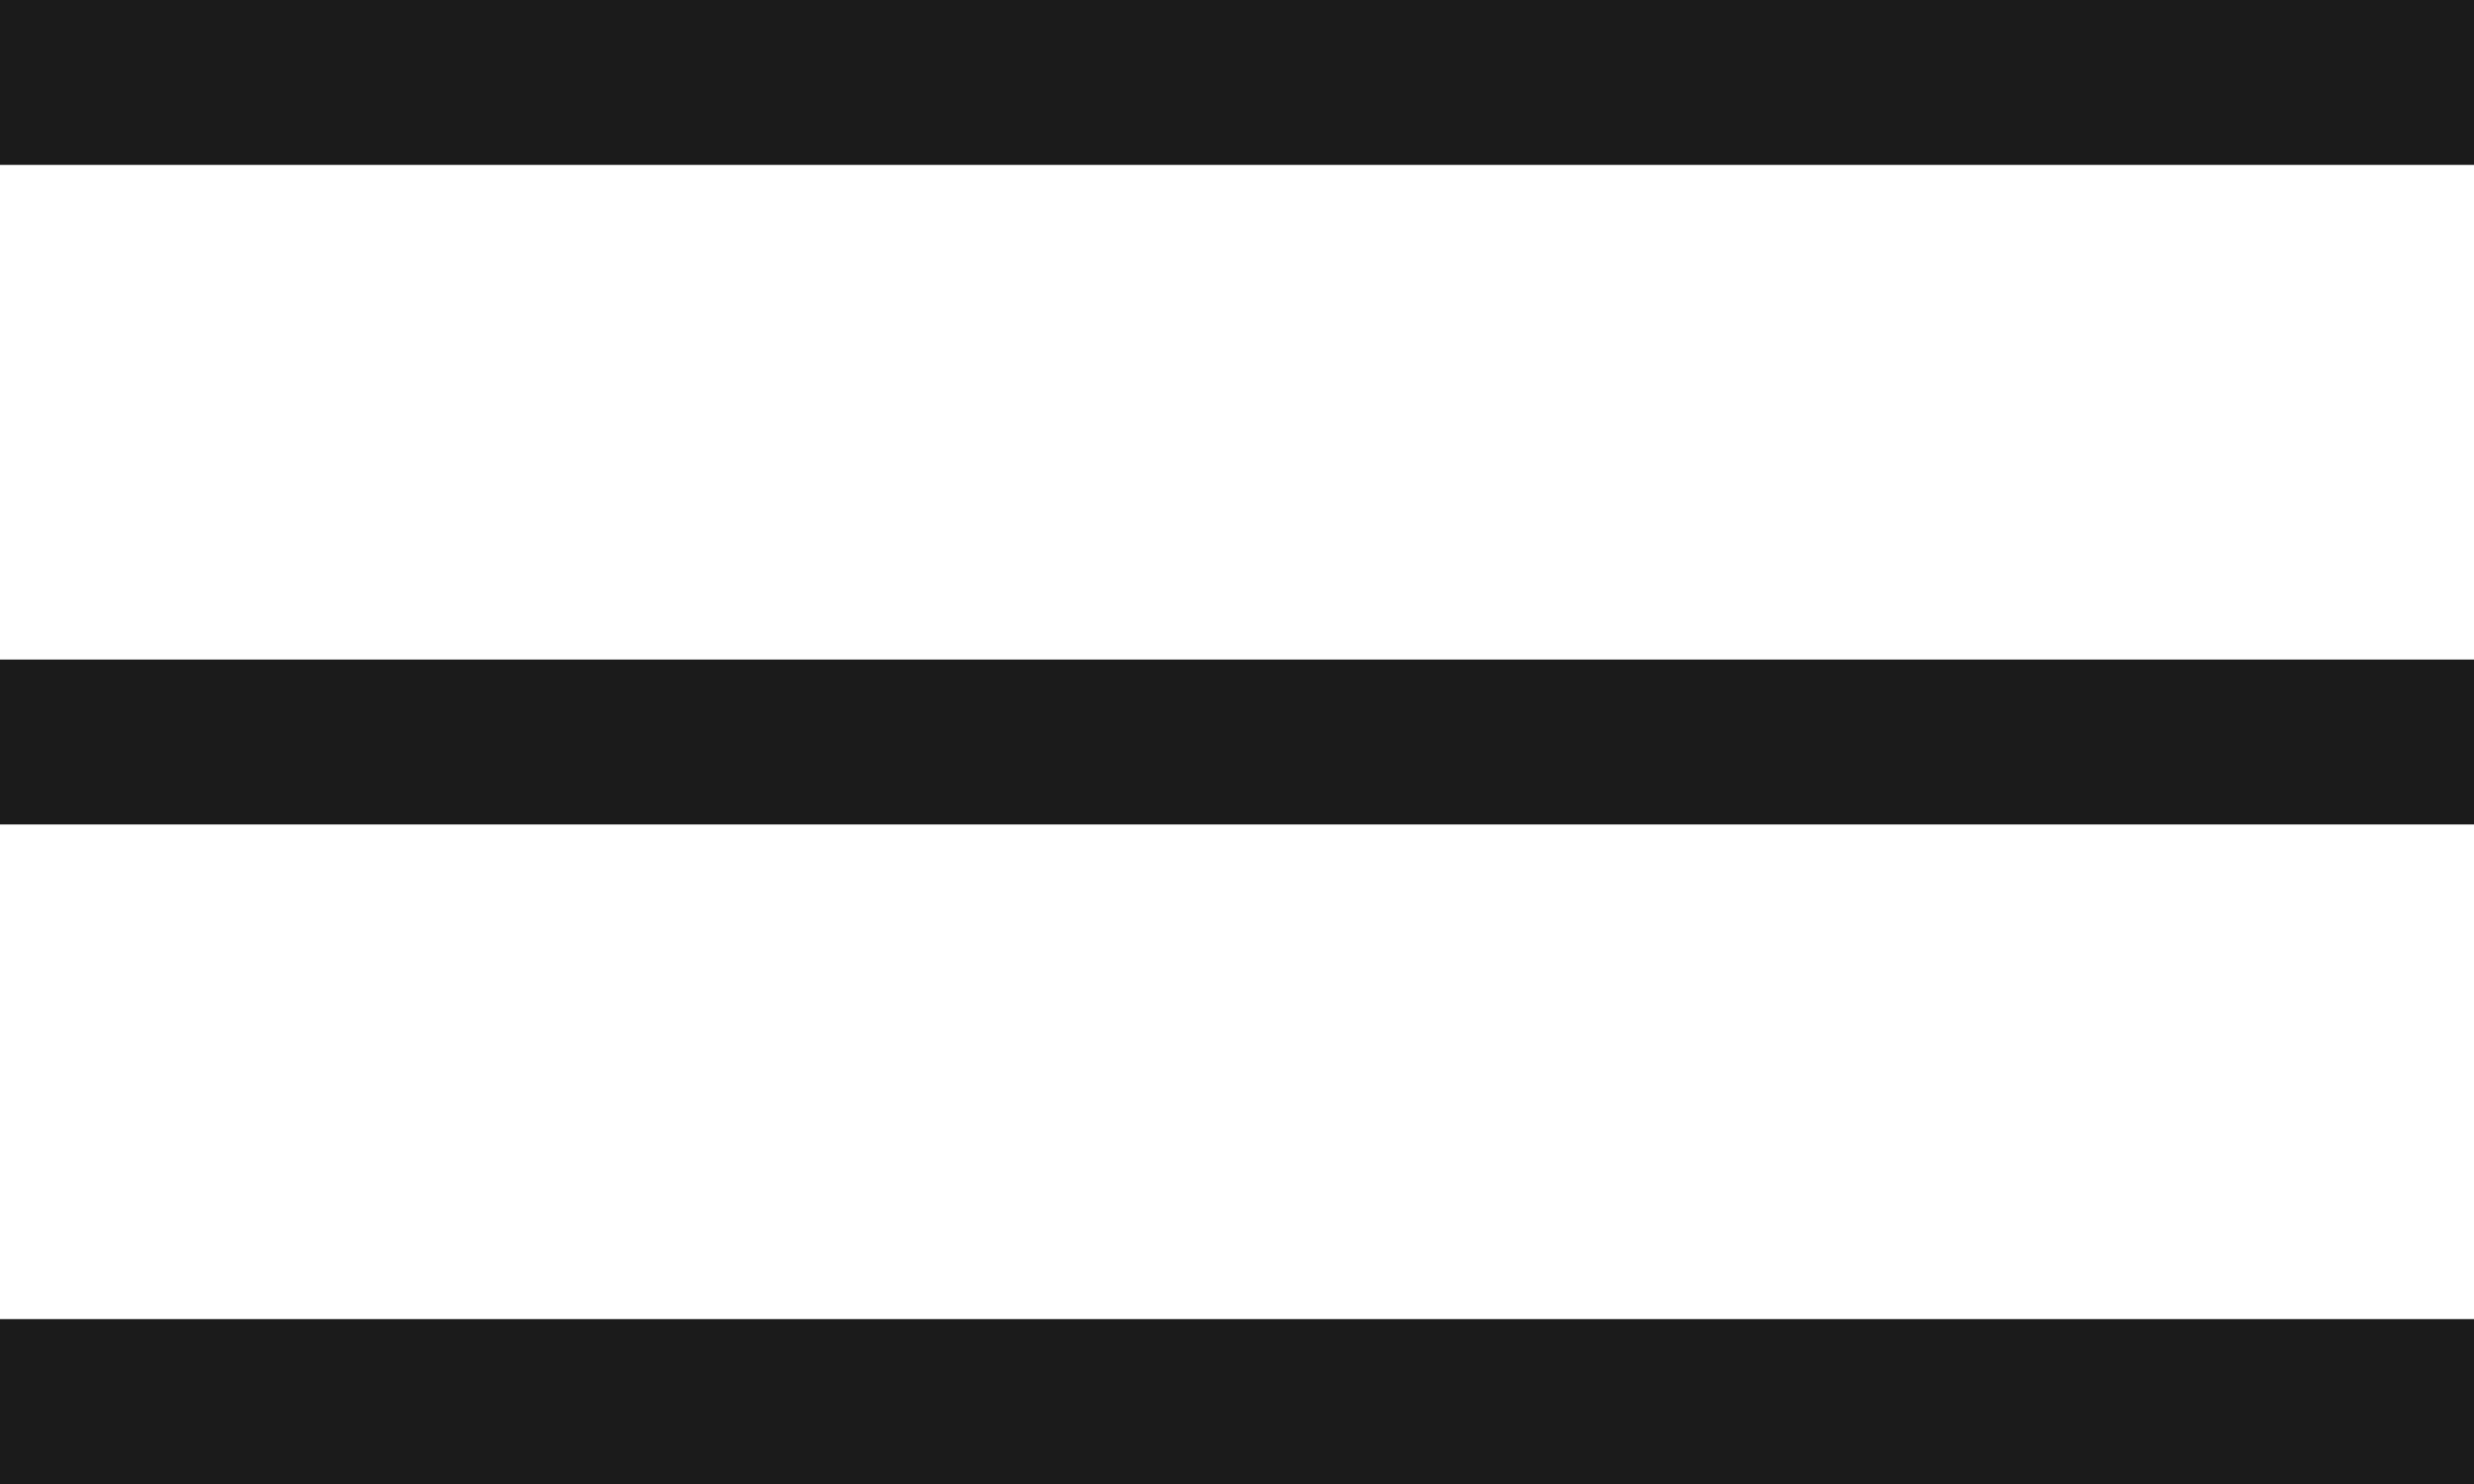
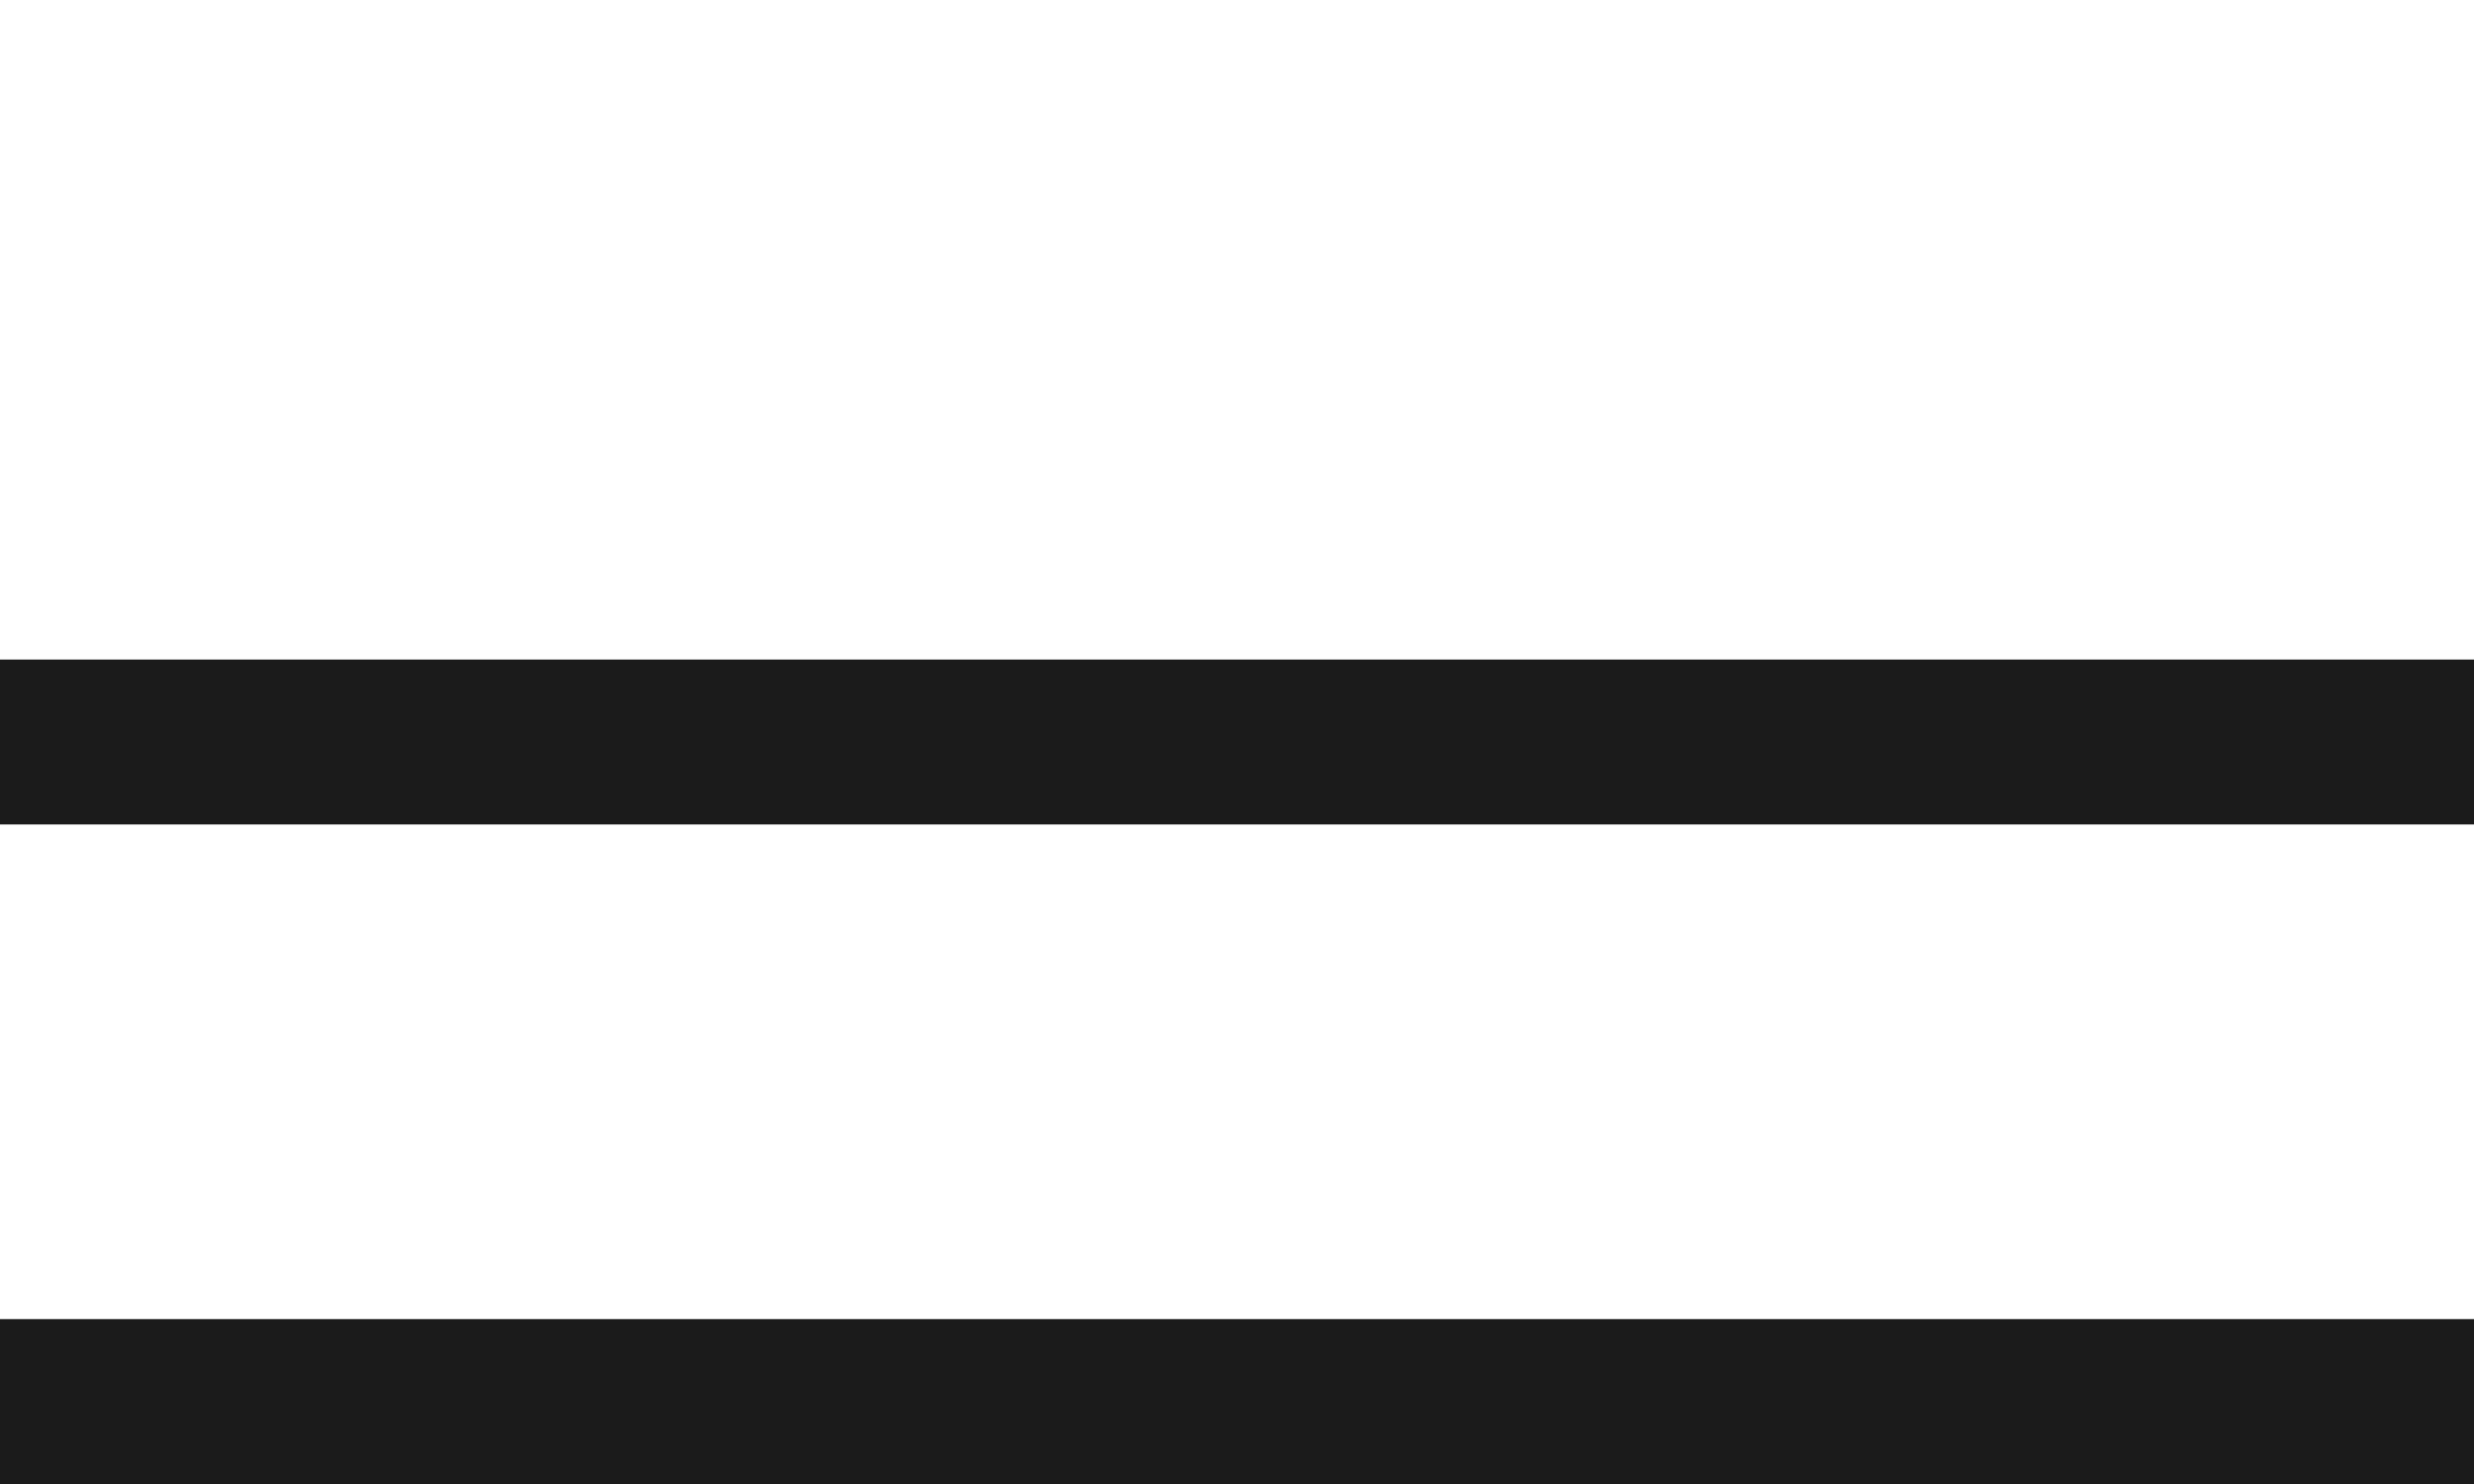
<svg xmlns="http://www.w3.org/2000/svg" id="Слой_1" x="0px" y="0px" viewBox="0 0 60 36" style="enable-background:new 0 0 60 36;" xml:space="preserve">
  <style type="text/css"> .st0{fill:#1B1B1B;} </style>
-   <rect x="0" y="0" class="st0" width="60" height="4" />
  <rect y="16" class="st0" width="60" height="4" />
  <rect y="32" class="st0" width="60" height="4" />
</svg>